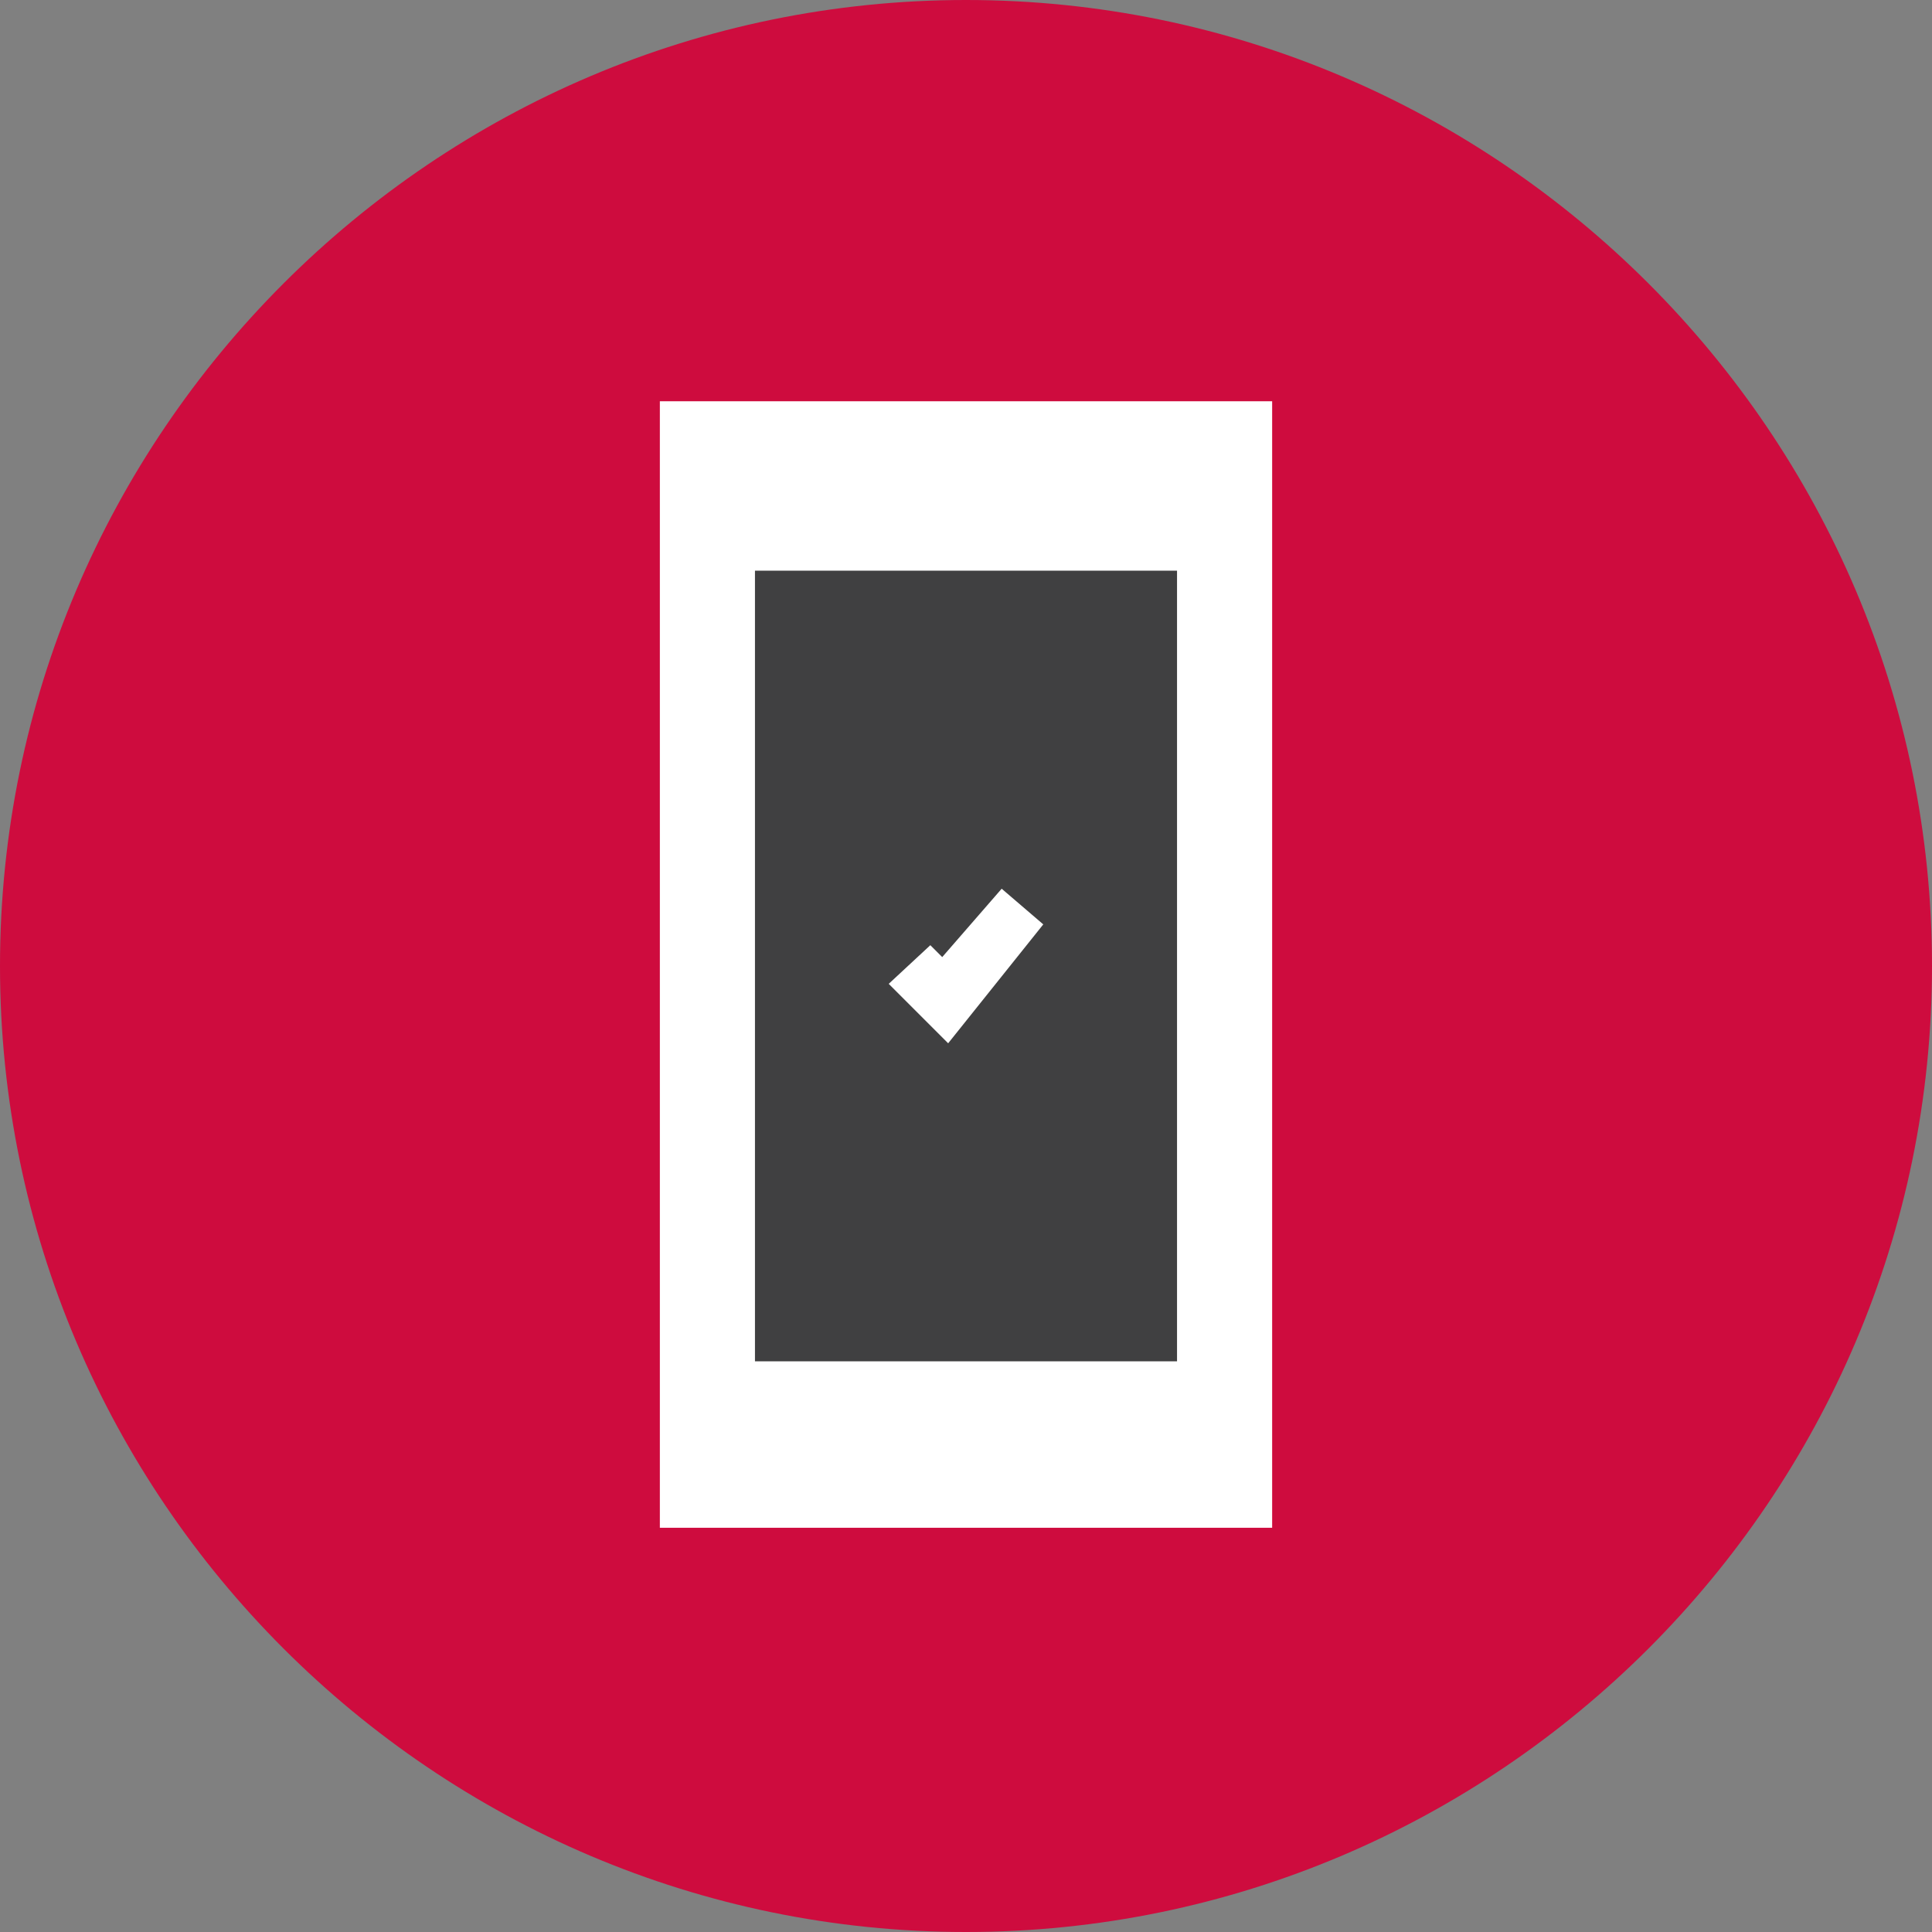
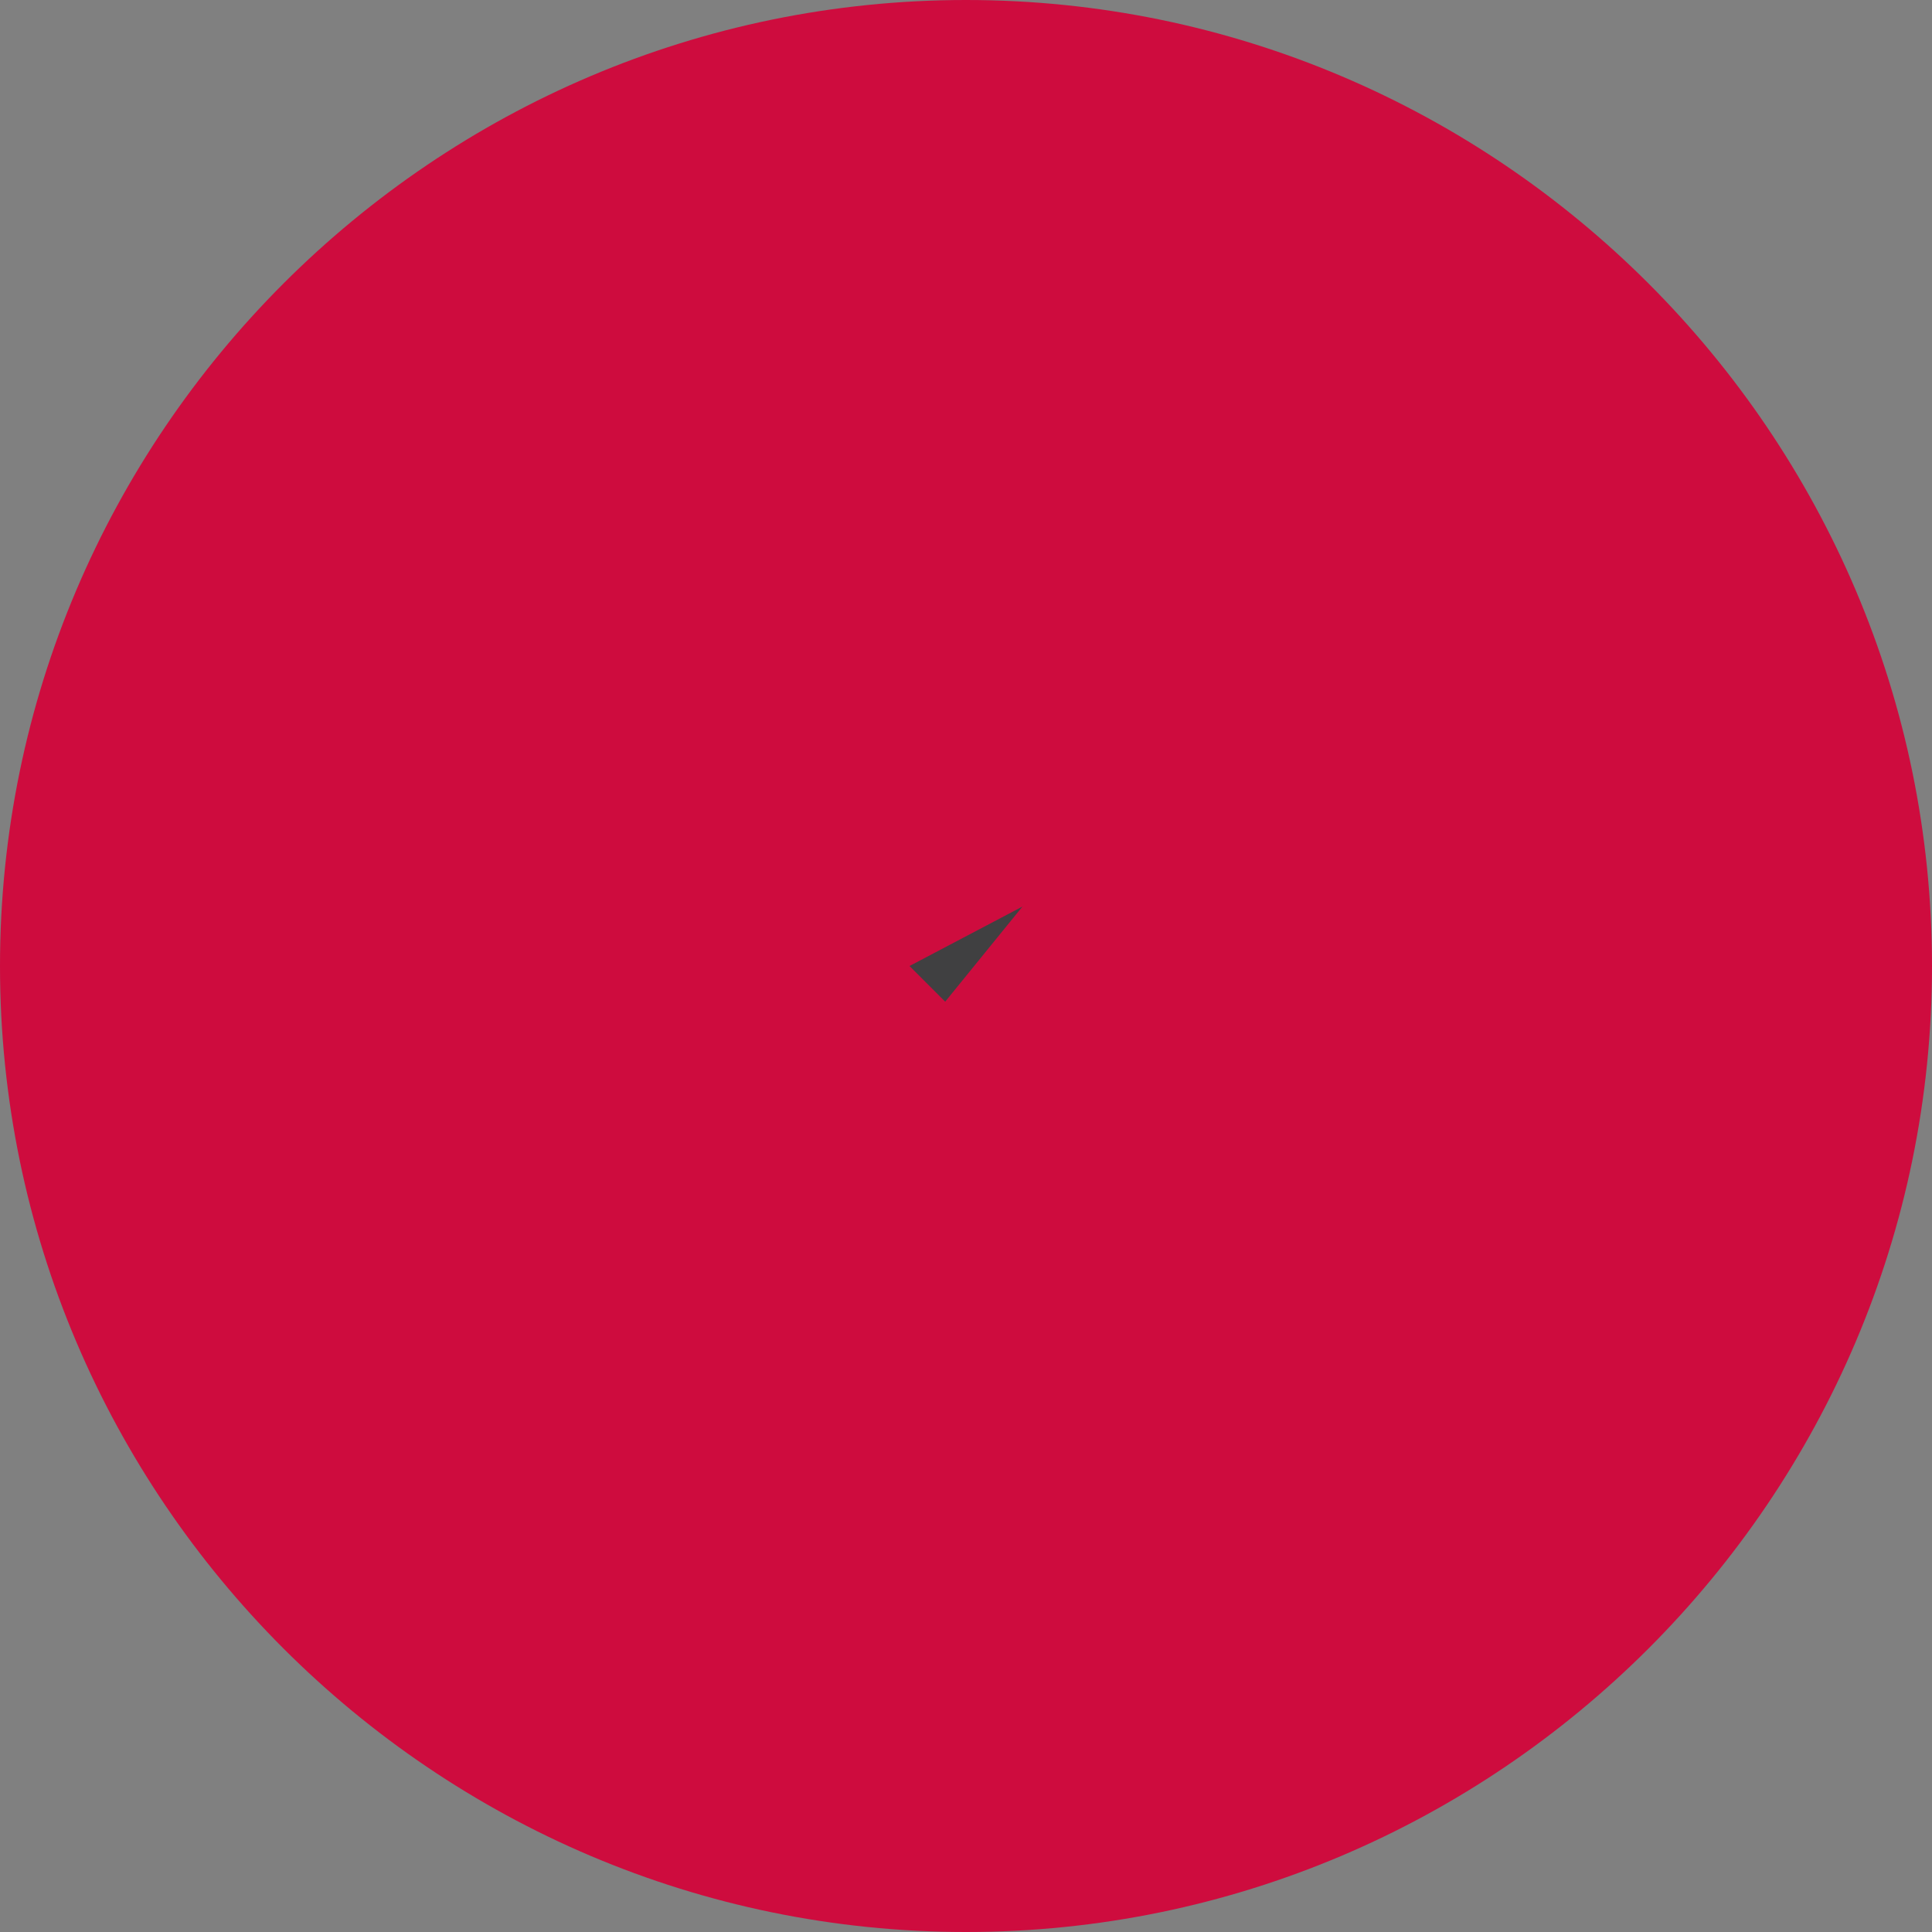
<svg xmlns="http://www.w3.org/2000/svg" version="1.1" id="Layer_1" x="0px" y="0px" viewBox="0 0 65 65" style="enable-background:new 0 0 65 65;" xml:space="preserve">
  <rect x="0" y="0" width="65" height="65" fill="#808080" stroke="none" />
  <style type="text/css">
	.st0{fill:#CE0C3E;}
	.st1{fill:#FFFFFF;}
	.st2{fill:#404041;}
</style>
  <g>
    <g>
      <path class="st0" d="M32.5,65C14.6,65,0,50.4,0,32.5C0,14.6,14.6,0,32.5,0S65,14.6,65,32.5C65,50.4,50.4,65,32.5,65z" />
    </g>
-     <rect x="22.2" y="13.5" class="st1" width="20.6" height="37.9" />
-     <rect x="25.4" y="19.2" class="st2" width="14.2" height="26.6" />
-     <circle class="st2" cx="32.5" cy="32.5" r="0.9" />
    <g>
      <polyline class="st2" points="30.6,32.5 31.8,33.7 34.4,30.5   " />
-       <polygon class="st1" points="31.9,35.1 29.9,33.1 31.3,31.8 31.7,32.2 33.7,29.9 35.1,31.1   " />
    </g>
  </g>
</svg>